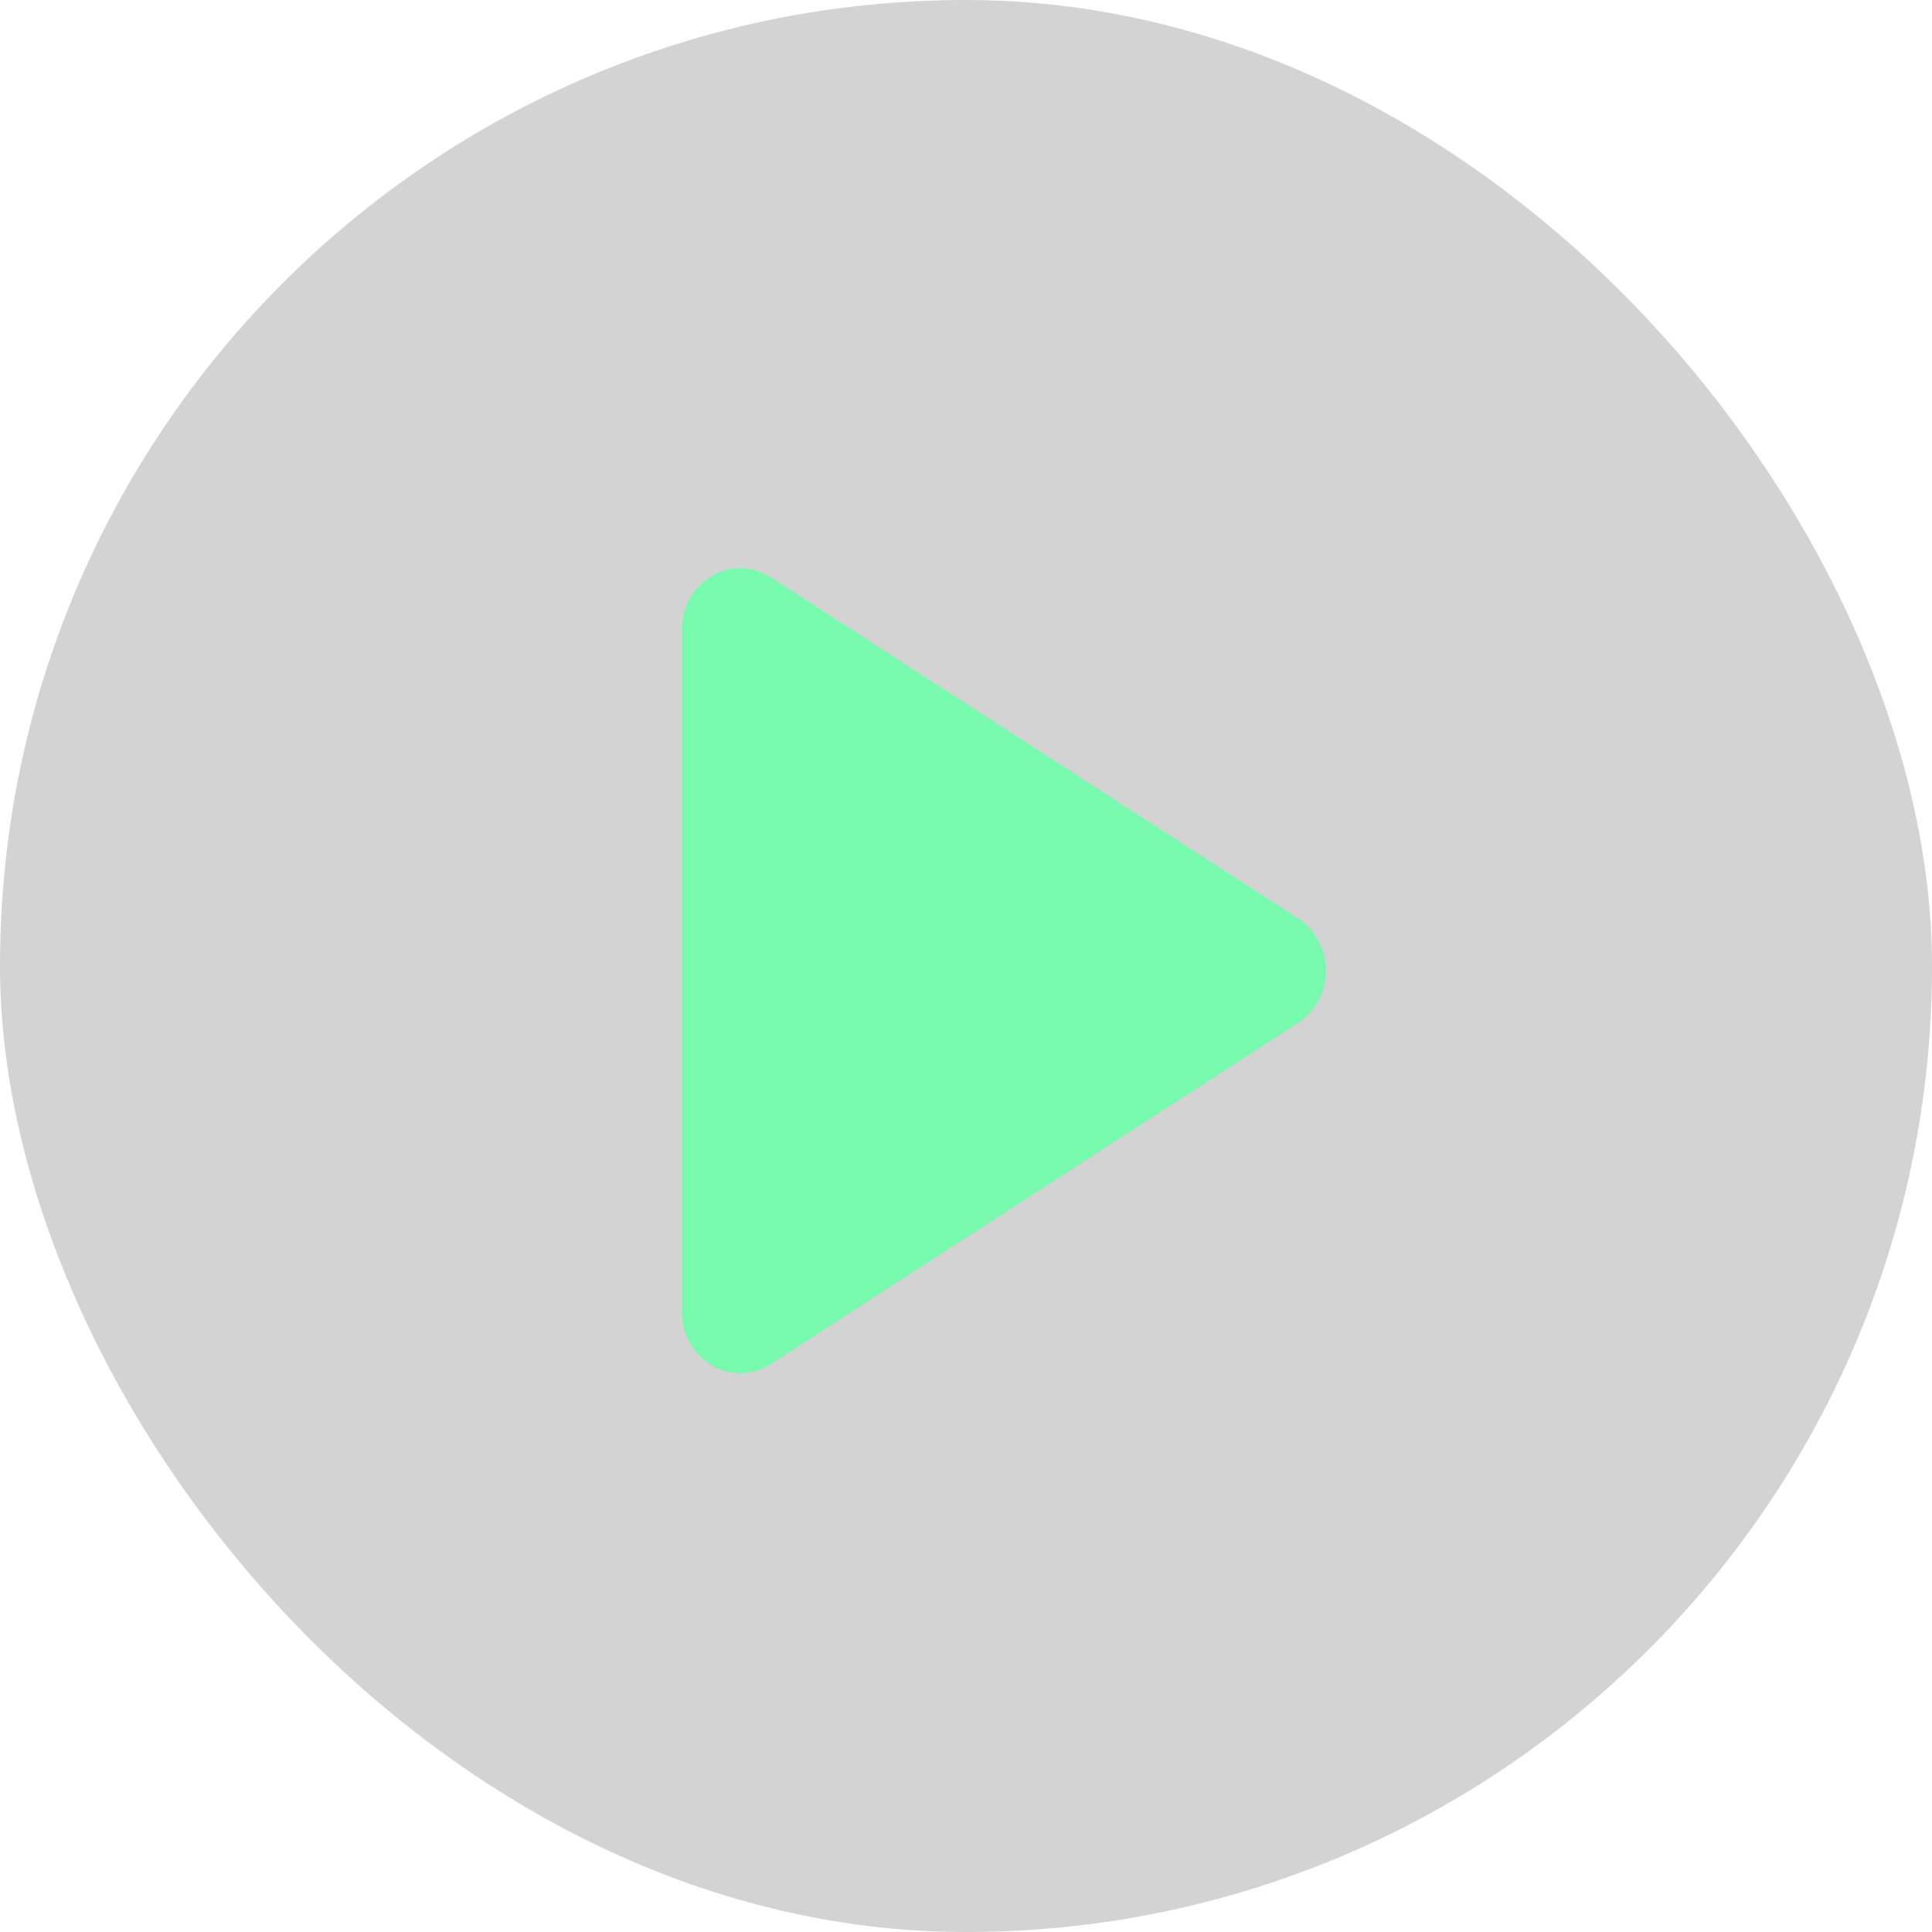
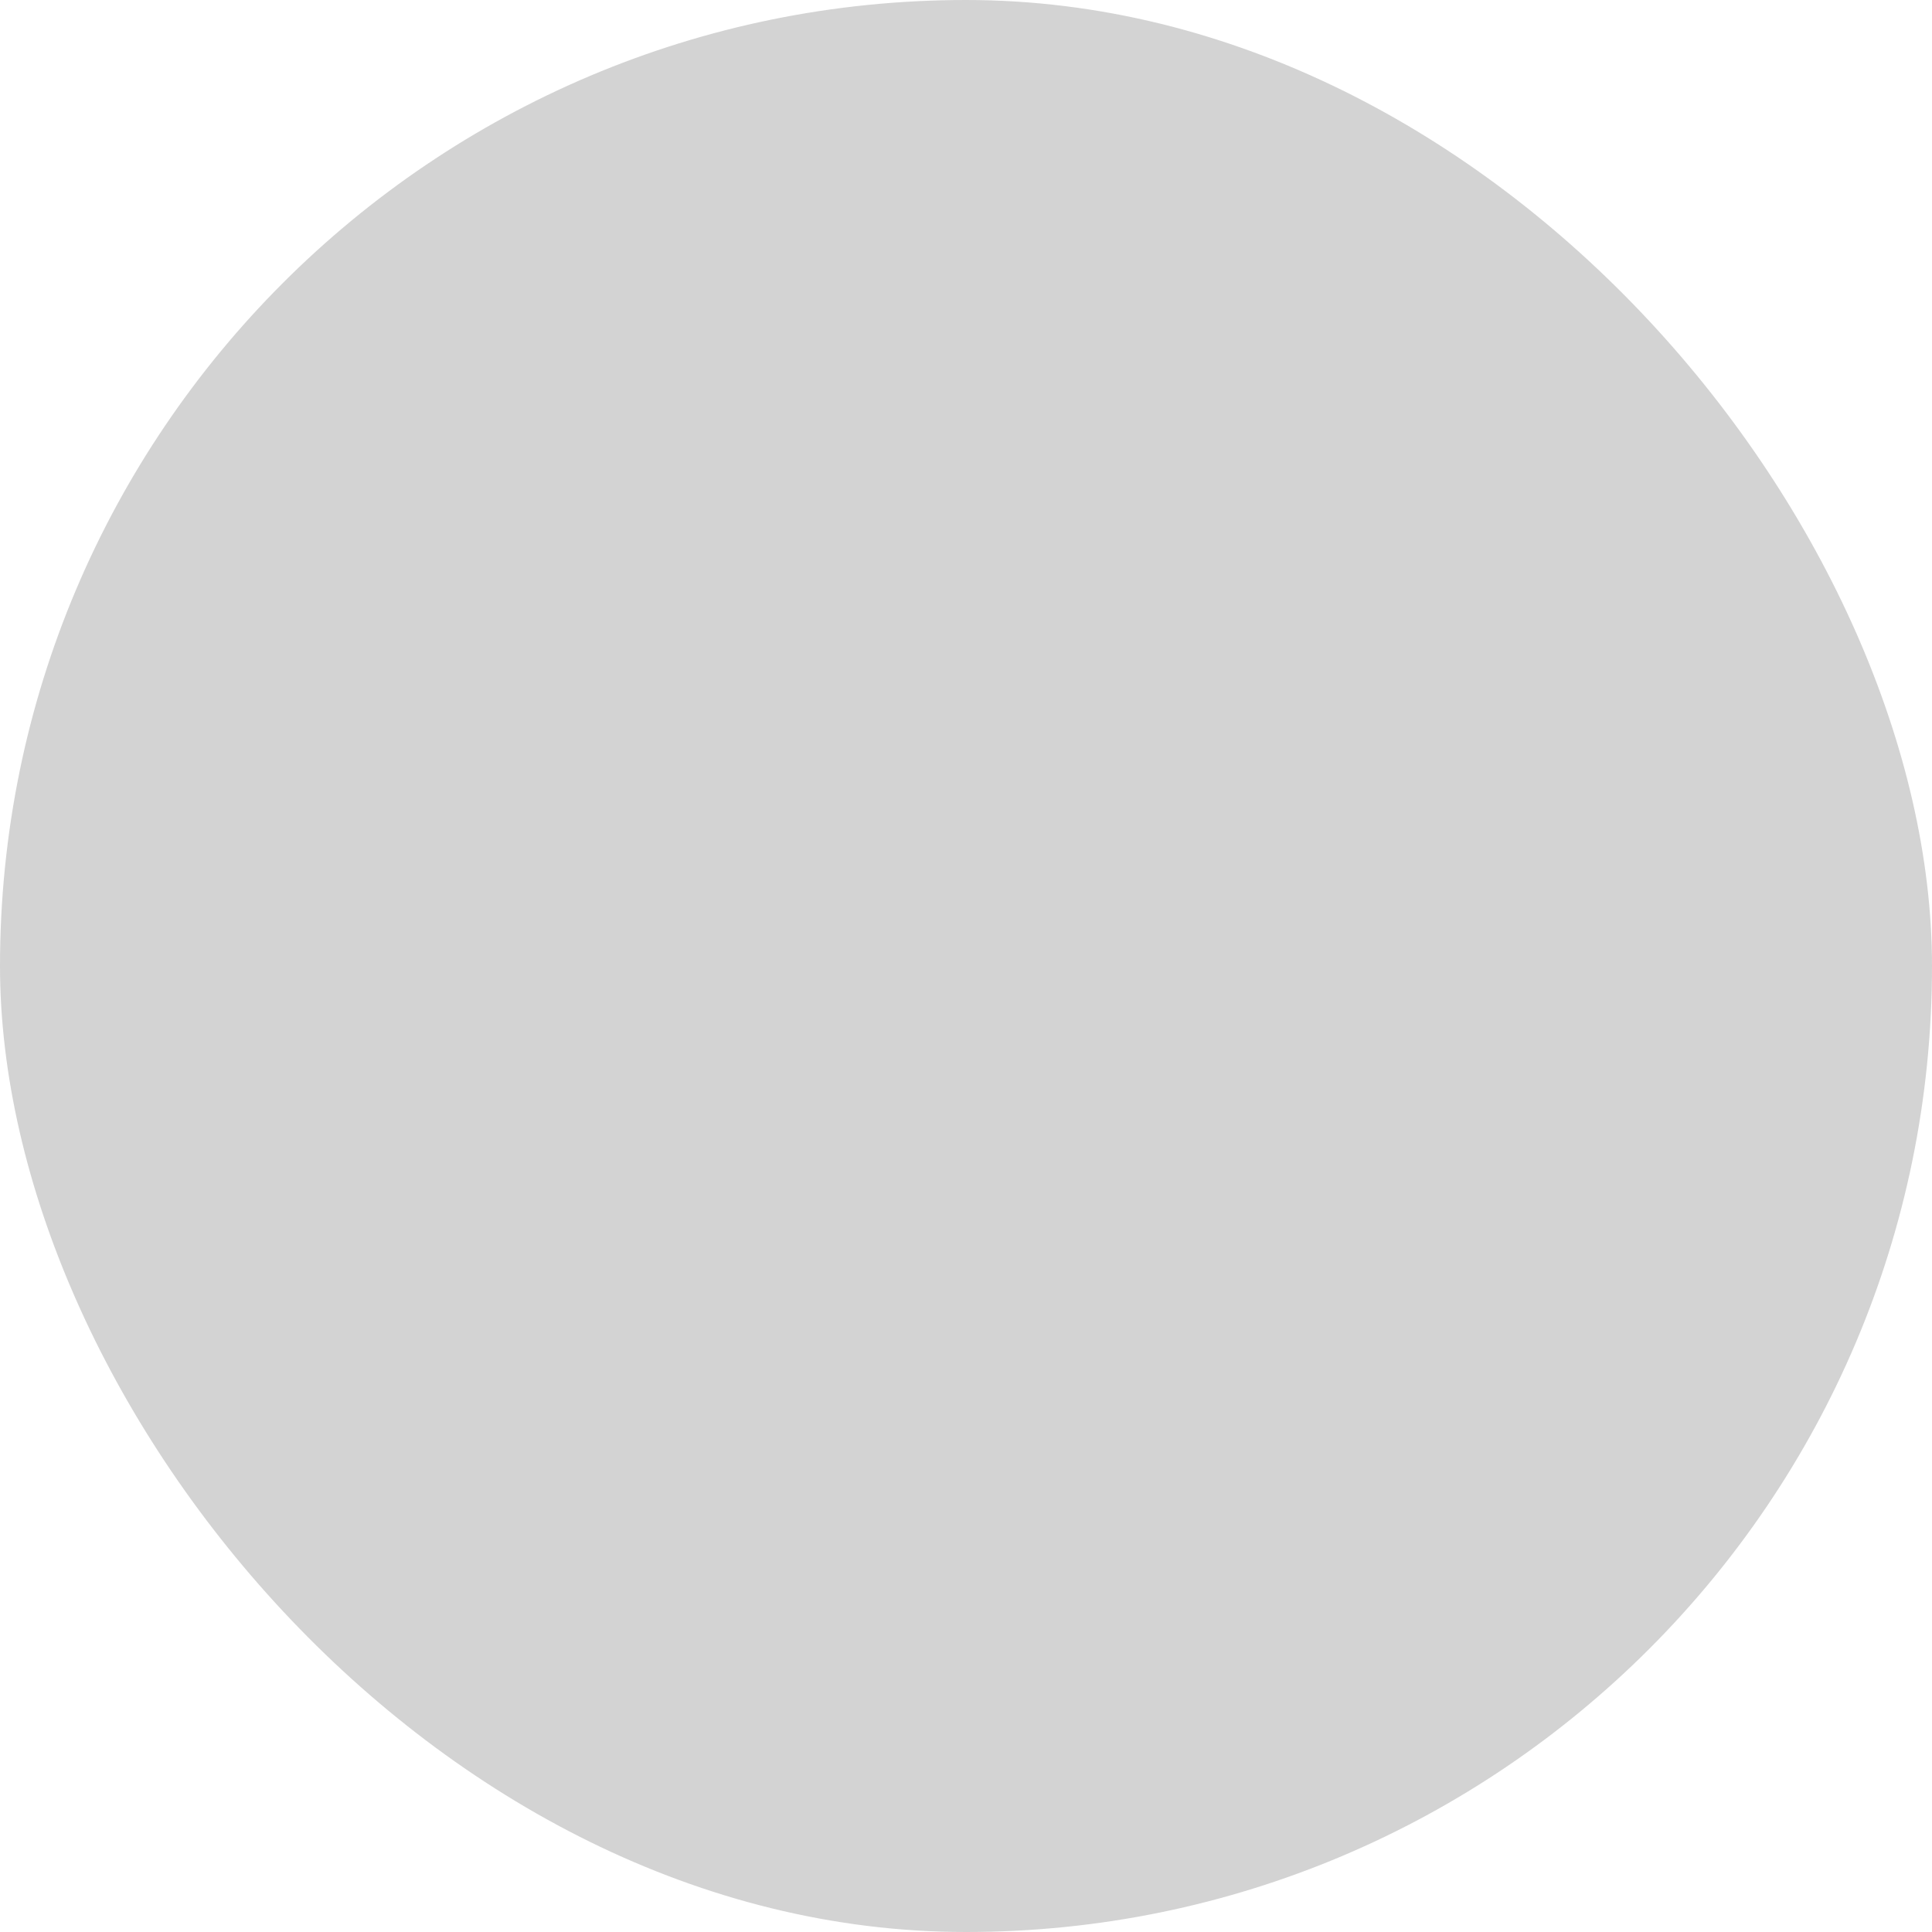
<svg xmlns="http://www.w3.org/2000/svg" width="144" height="144" viewBox="0 0 144 144" fill="none">
  <g id="ph:play-fill" filter="url(#filter0_b_189_990)">
    <rect width="144" height="144" rx="72" fill="#272727" fill-opacity="0.2" />
-     <path id="Vector" d="M98.823 72.353C98.825 73.136 98.635 73.907 98.272 74.59C97.909 75.273 97.385 75.845 96.751 76.25L57.456 101.674C56.794 102.103 56.035 102.337 55.258 102.352C54.481 102.367 53.715 102.163 53.038 101.76C52.367 101.364 51.809 100.785 51.42 100.085C51.03 99.384 50.825 98.587 50.824 97.774V46.932C50.825 46.12 51.03 45.322 51.42 44.621C51.809 43.921 52.367 43.342 53.038 42.946C53.715 42.543 54.481 42.339 55.258 42.354C56.035 42.369 56.794 42.603 57.456 43.032L96.751 68.456C97.385 68.861 97.909 69.433 98.272 70.116C98.635 70.799 98.825 71.57 98.823 72.353Z" fill="#78FAAE" />
  </g>
  <defs>
    <filter id="filter0_b_189_990" x="-70" y="-70" width="284" height="284" filterUnits="userSpaceOnUse" color-interpolation-filters="sRGB">
      <feFlood flood-opacity="0" result="BackgroundImageFix" />
      <feGaussianBlur in="BackgroundImageFix" stdDeviation="35" />
      <feComposite in2="SourceAlpha" operator="in" result="effect1_backgroundBlur_189_990" />
      <feBlend mode="normal" in="SourceGraphic" in2="effect1_backgroundBlur_189_990" result="shape" />
    </filter>
  </defs>
</svg>